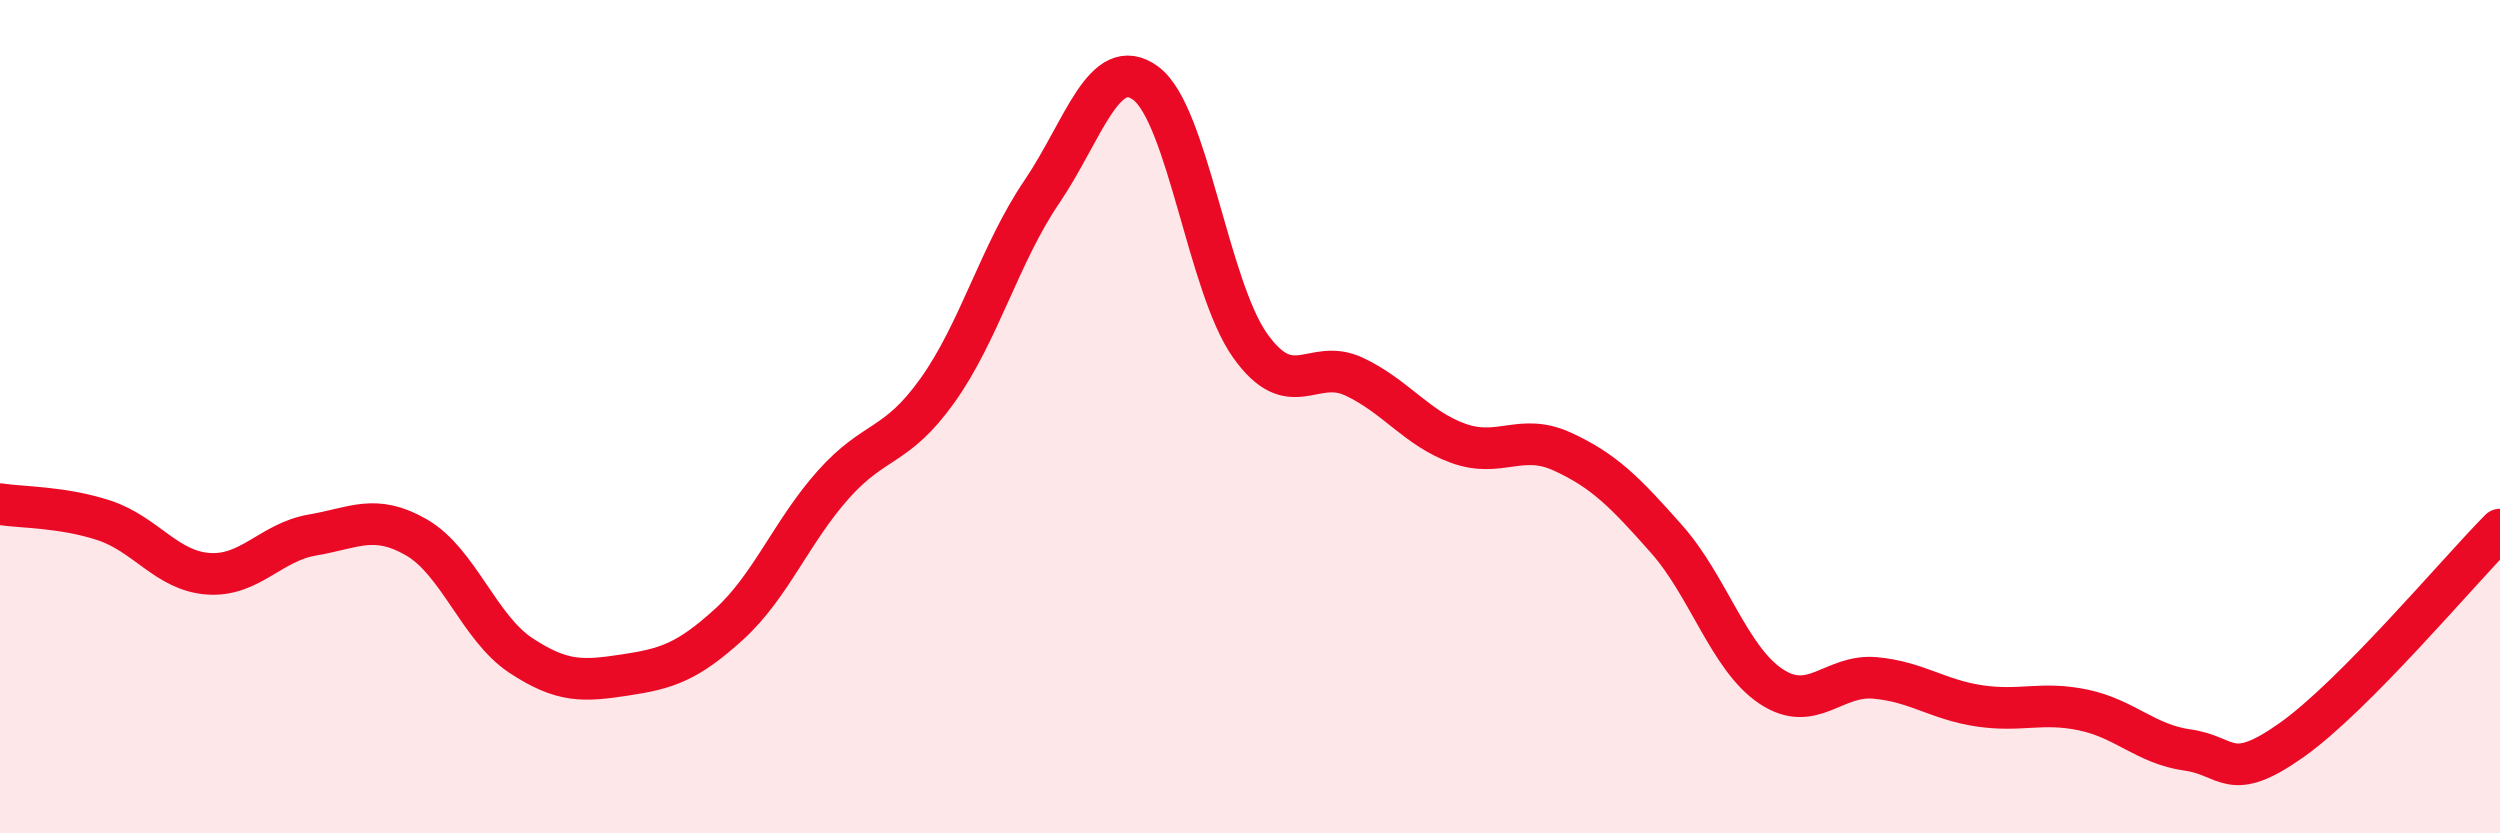
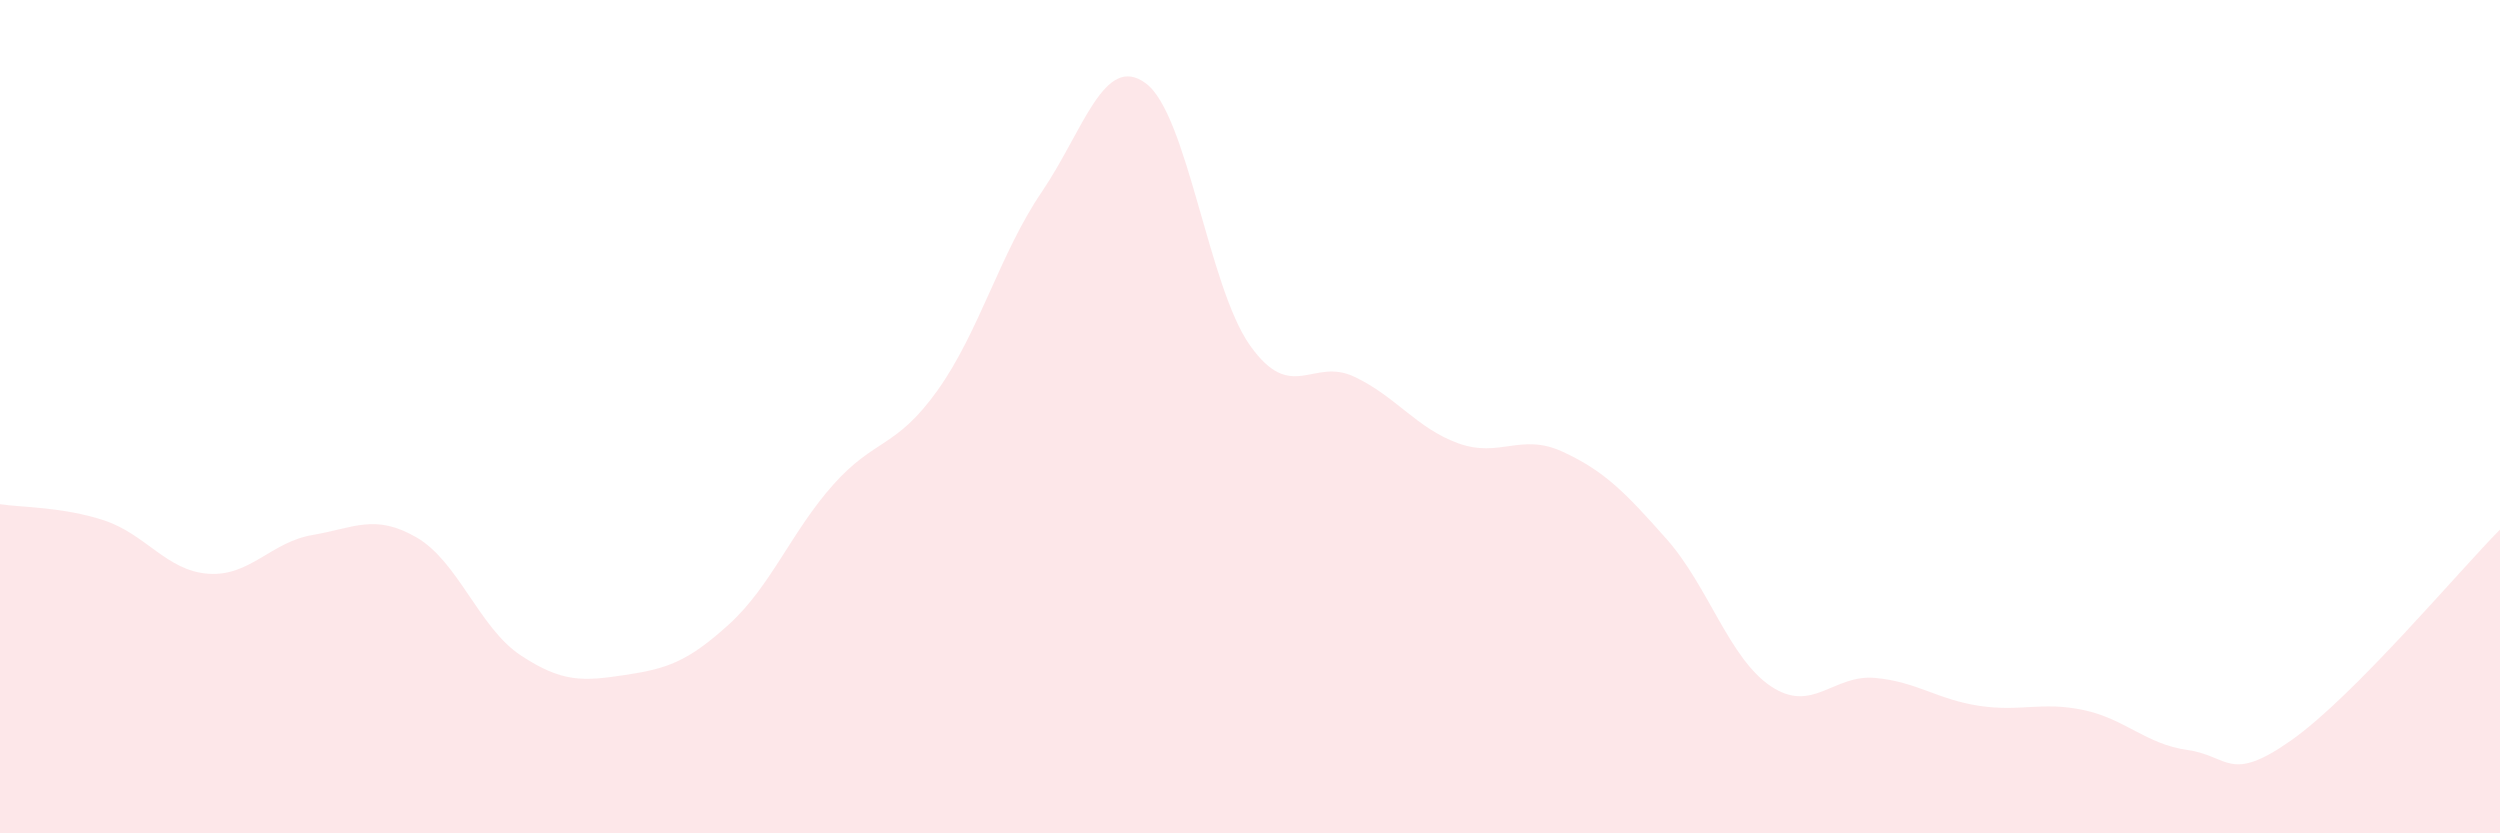
<svg xmlns="http://www.w3.org/2000/svg" width="60" height="20" viewBox="0 0 60 20">
  <path d="M 0,12.1 C 0.5,12.18 1.5,12.16 2.5,12.49 C 3.5,12.82 4,13.7 5,13.77 C 6,13.84 6.5,13.01 7.5,12.84 C 8.5,12.67 9,12.32 10,12.9 C 11,13.48 11.5,15.07 12.5,15.73 C 13.5,16.39 14,16.35 15,16.2 C 16,16.05 16.5,15.89 17.5,14.98 C 18.5,14.07 19,12.75 20,11.63 C 21,10.51 21.5,10.77 22.5,9.37 C 23.5,7.97 24,6.08 25,4.61 C 26,3.14 26.5,1.26 27.5,2 C 28.5,2.74 29,6.88 30,8.29 C 31,9.7 31.5,8.57 32.5,9.04 C 33.5,9.51 34,10.28 35,10.64 C 36,11 36.5,10.38 37.5,10.84 C 38.5,11.3 39,11.81 40,12.94 C 41,14.07 41.5,15.8 42.5,16.47 C 43.5,17.14 44,16.18 45,16.27 C 46,16.36 46.5,16.79 47.5,16.94 C 48.5,17.09 49,16.83 50,17.04 C 51,17.25 51.5,17.86 52.5,18 C 53.5,18.14 53.5,18.82 55,17.76 C 56.5,16.7 59,13.72 60,12.71L60 20L0 20Z" fill="#EB0A25" opacity="0.1" stroke-linecap="round" stroke-linejoin="round" />
-   <path d="M 0,12.1 C 0.5,12.18 1.5,12.16 2.5,12.49 C 3.5,12.82 4,13.7 5,13.77 C 6,13.84 6.5,13.01 7.5,12.84 C 8.5,12.67 9,12.32 10,12.9 C 11,13.48 11.5,15.07 12.5,15.73 C 13.5,16.39 14,16.35 15,16.2 C 16,16.05 16.5,15.89 17.5,14.98 C 18.5,14.07 19,12.75 20,11.63 C 21,10.51 21.5,10.77 22.5,9.37 C 23.5,7.97 24,6.08 25,4.61 C 26,3.14 26.5,1.26 27.5,2 C 28.5,2.74 29,6.88 30,8.29 C 31,9.7 31.5,8.57 32.5,9.04 C 33.5,9.51 34,10.28 35,10.64 C 36,11 36.5,10.38 37.5,10.84 C 38.5,11.3 39,11.81 40,12.94 C 41,14.07 41.5,15.8 42.5,16.47 C 43.5,17.14 44,16.18 45,16.27 C 46,16.36 46.5,16.79 47.5,16.94 C 48.5,17.09 49,16.83 50,17.04 C 51,17.25 51.5,17.86 52.5,18 C 53.5,18.14 53.5,18.82 55,17.76 C 56.5,16.7 59,13.72 60,12.71" stroke="#EB0A25" stroke-width="1" fill="none" stroke-linecap="round" stroke-linejoin="round" />
</svg>